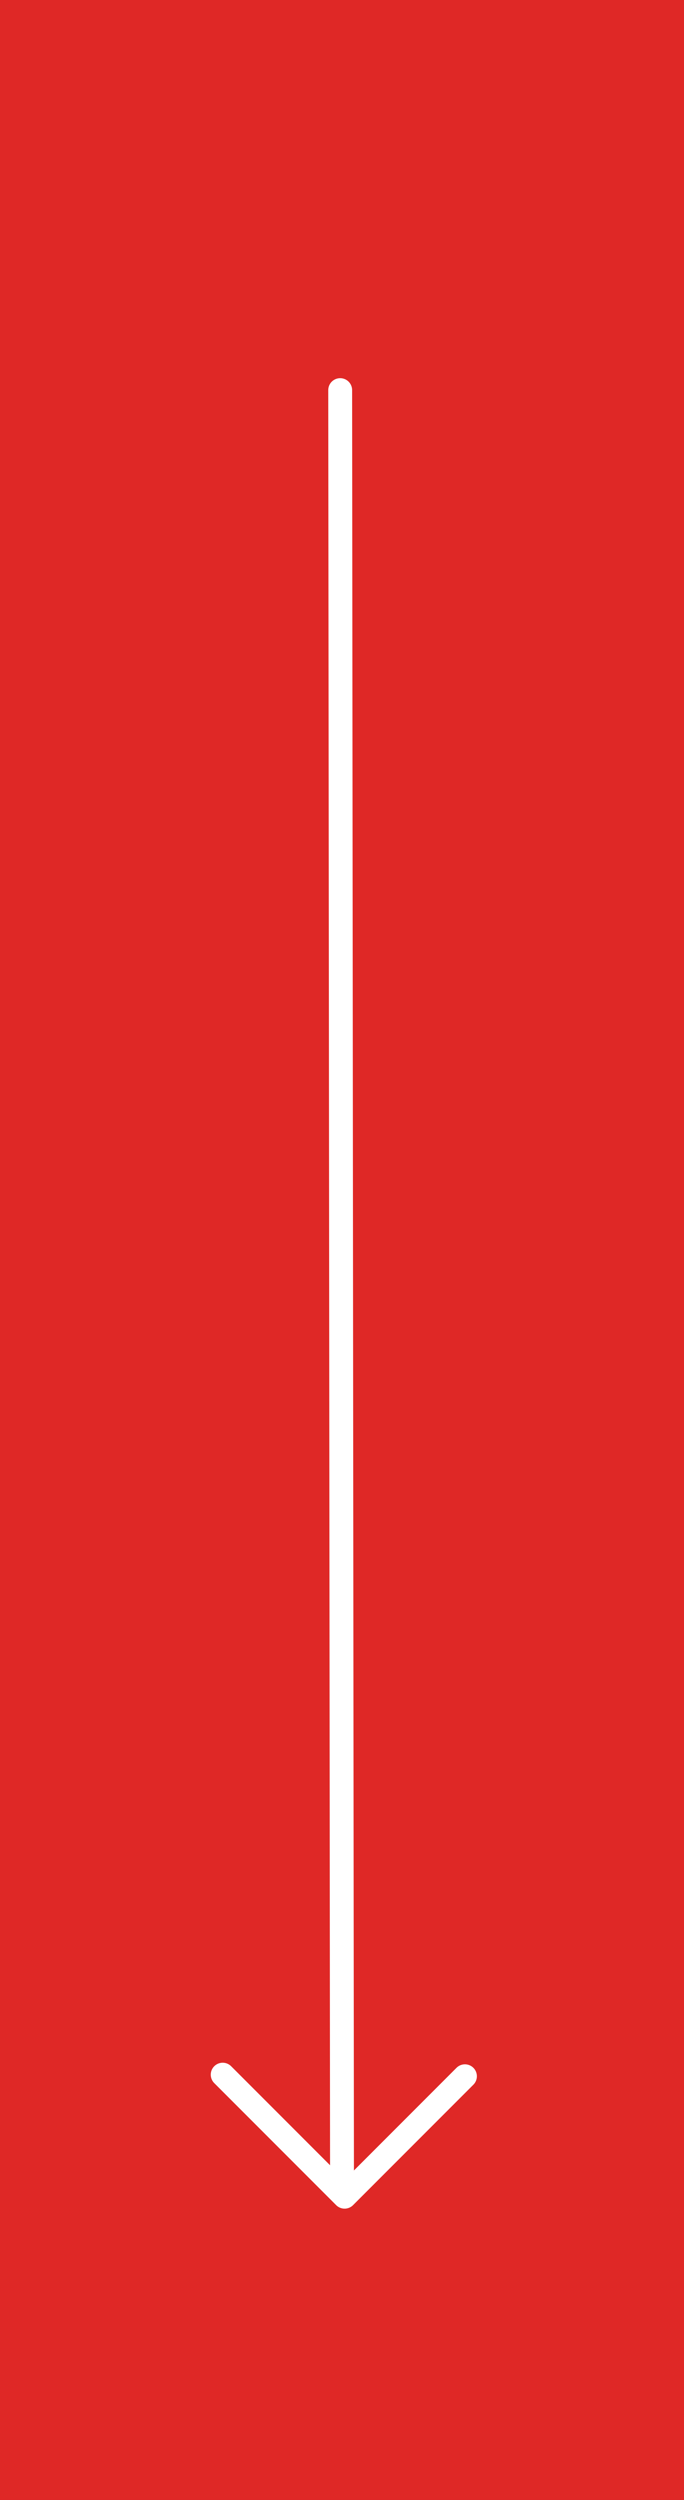
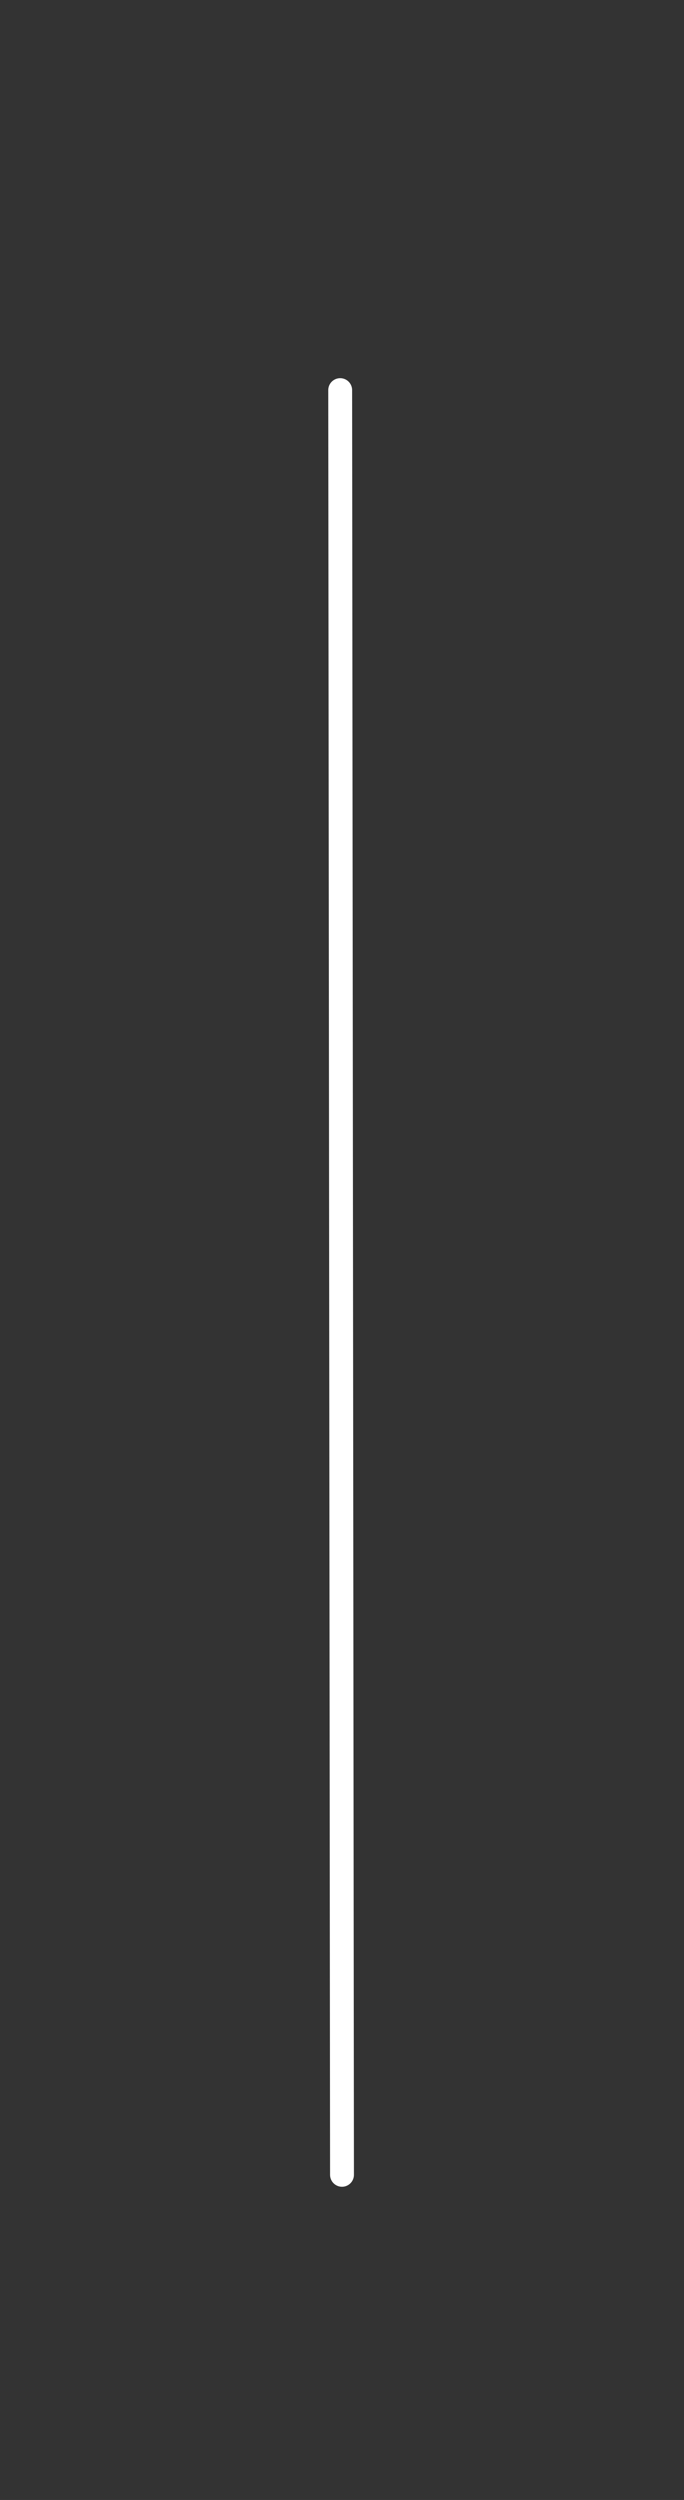
<svg xmlns="http://www.w3.org/2000/svg" width="43px" height="157px" viewBox="0 0 43 157" version="1.1">
  <rect x="0" y="0" width="43" height="157" fill="#333333" stroke="none" />
  <title>button_arrow</title>
  <desc>Created with Sketch.</desc>
  <g id="Page-1" stroke="none" stroke-width="1" fill="none" fill-rule="evenodd">
    <g id="Find-a-Sask-Writer-Filtered-Results" transform="translate(-699, -1203)">
      <g id="Find--Sask-Writers-Block" transform="translate(1, 126)">
        <g id="button_arrow" transform="translate(698, 1077)">
-           <rect id="button_bg" fill="#DF2826" fill-rule="evenodd" transform="translate(21.5, 78.5) rotate(-270) translate(-21.5, -78.5) " x="-57" y="57" width="157" height="43" />
          <line x1="21.386" y1="24.5" x2="21.5" y2="136.58" id="arrow_line" stroke="#FFFFFF" stroke-width="1.5" stroke-linecap="round" stroke-linejoin="round" />
-           <polyline id="arrow_corner" stroke="#FFFFFF" stroke-width="1.5" stroke-linecap="round" stroke-linejoin="round" transform="translate(21.614, 130.34) rotate(-225) translate(-21.614, -130.34) " points="16.265 124.92 26.963 124.92 26.963 135.759" />
        </g>
      </g>
    </g>
  </g>
</svg>